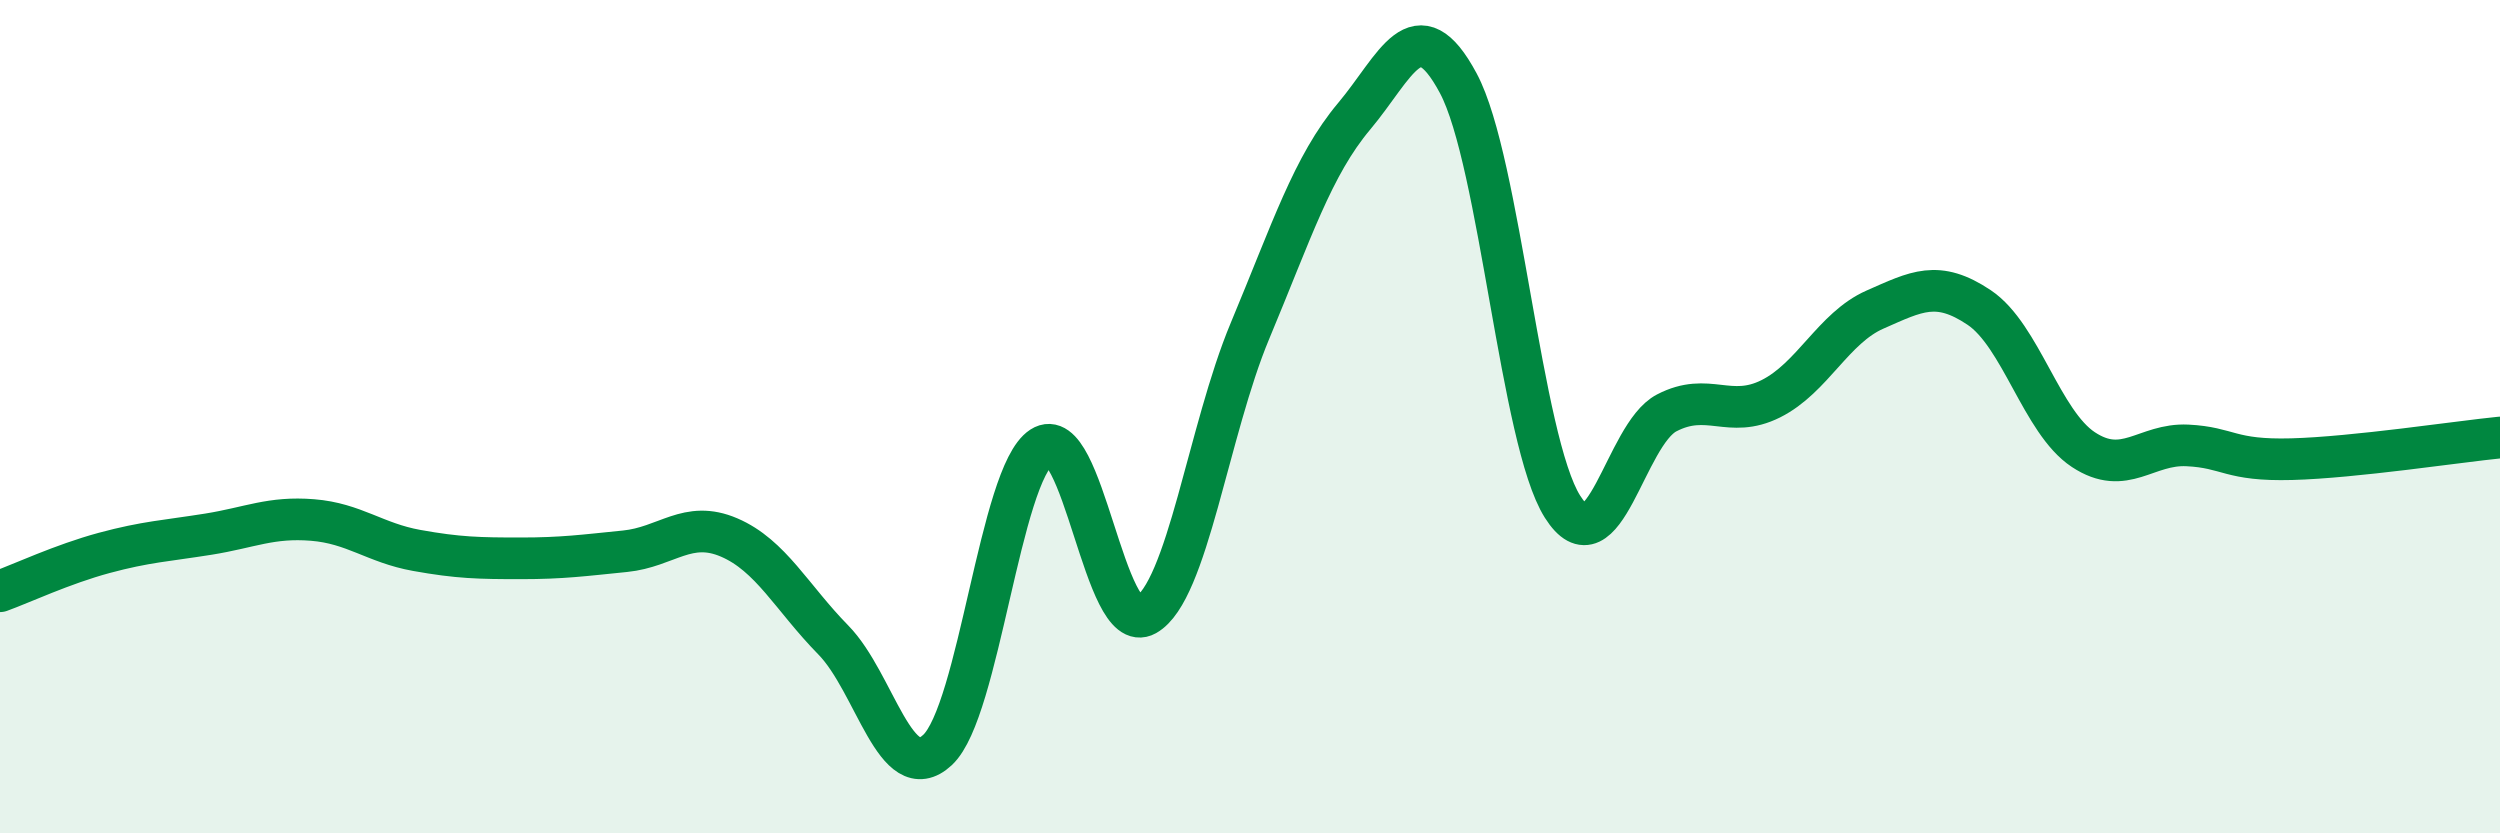
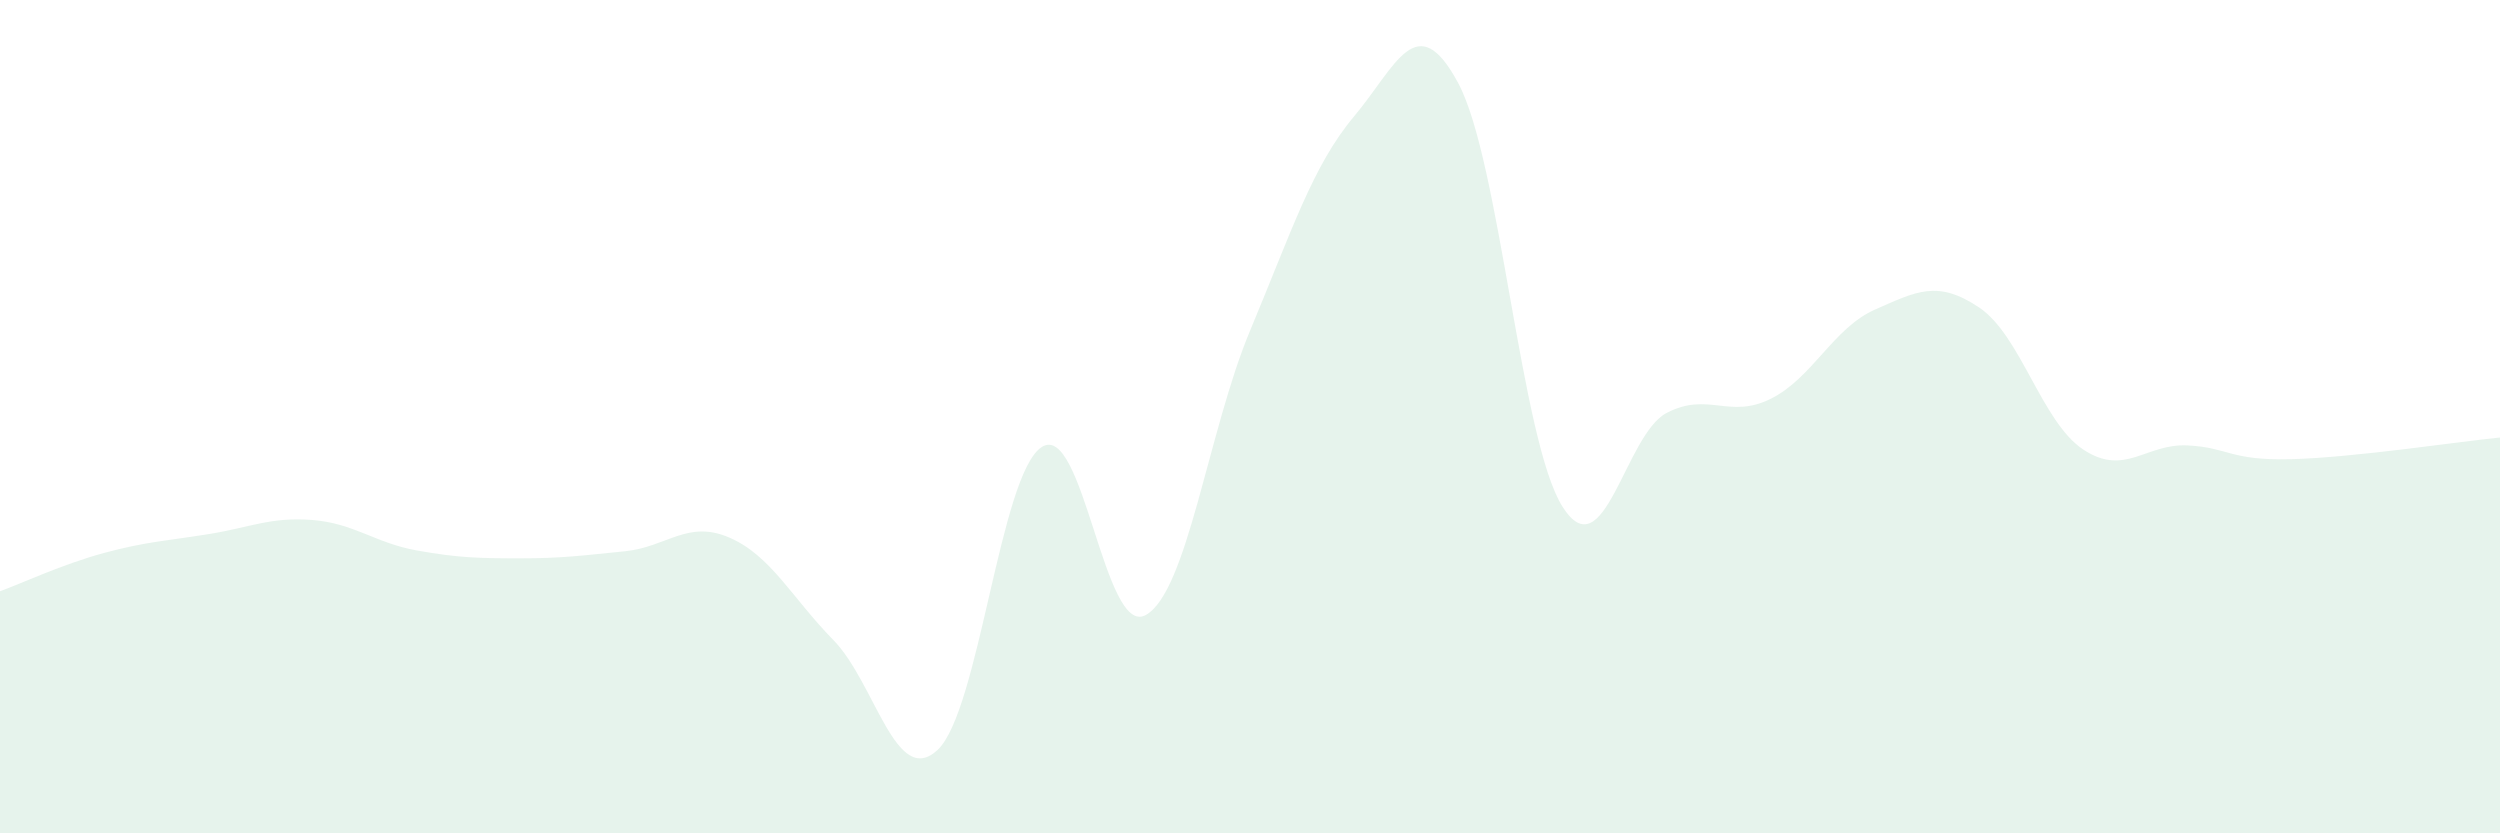
<svg xmlns="http://www.w3.org/2000/svg" width="60" height="20" viewBox="0 0 60 20">
  <path d="M 0,14.19 C 0.5,14.01 1.5,13.54 2.5,13.27 C 3.5,13 4,12.98 5,12.82 C 6,12.66 6.5,12.4 7.5,12.48 C 8.5,12.56 9,13.03 10,13.21 C 11,13.39 11.5,13.4 12.5,13.4 C 13.5,13.4 14,13.33 15,13.23 C 16,13.13 16.5,12.47 17.5,12.9 C 18.5,13.33 19,14.34 20,15.36 C 21,16.38 21.5,18.93 22.5,18 C 23.5,17.07 24,11.38 25,10.73 C 26,10.08 26.5,15.32 27.5,14.76 C 28.5,14.2 29,10.33 30,7.94 C 31,5.55 31.5,3.98 32.5,2.79 C 33.5,1.6 34,0.13 35,2 C 36,3.87 36.5,10.58 37.5,12.16 C 38.5,13.74 39,10.43 40,9.91 C 41,9.39 41.5,10.07 42.5,9.57 C 43.5,9.07 44,7.87 45,7.43 C 46,6.99 46.5,6.71 47.5,7.38 C 48.5,8.05 49,10.13 50,10.79 C 51,11.45 51.5,10.64 52.5,10.69 C 53.5,10.74 53.5,11.06 55,11.02 C 56.5,10.98 59,10.6 60,10.5L60 20L0 20Z" fill="#008740" opacity="0.1" stroke-linecap="round" stroke-linejoin="round" />
-   <path d="M 0,14.19 C 0.5,14.01 1.5,13.54 2.5,13.27 C 3.5,13 4,12.98 5,12.82 C 6,12.66 6.5,12.4 7.5,12.48 C 8.5,12.56 9,13.03 10,13.21 C 11,13.39 11.5,13.4 12.5,13.4 C 13.5,13.4 14,13.33 15,13.23 C 16,13.13 16.5,12.47 17.5,12.9 C 18.5,13.33 19,14.34 20,15.36 C 21,16.38 21.5,18.93 22.5,18 C 23.5,17.07 24,11.38 25,10.73 C 26,10.08 26.5,15.32 27.5,14.76 C 28.5,14.2 29,10.33 30,7.94 C 31,5.55 31.5,3.98 32.5,2.79 C 33.5,1.6 34,0.13 35,2 C 36,3.87 36.5,10.58 37.5,12.16 C 38.5,13.74 39,10.43 40,9.91 C 41,9.39 41.5,10.07 42.5,9.57 C 43.5,9.07 44,7.87 45,7.43 C 46,6.99 46.5,6.71 47.5,7.38 C 48.5,8.05 49,10.13 50,10.79 C 51,11.45 51.5,10.64 52.5,10.69 C 53.5,10.74 53.5,11.06 55,11.02 C 56.5,10.98 59,10.6 60,10.5" stroke="#008740" stroke-width="1" fill="none" stroke-linecap="round" stroke-linejoin="round" />
</svg>